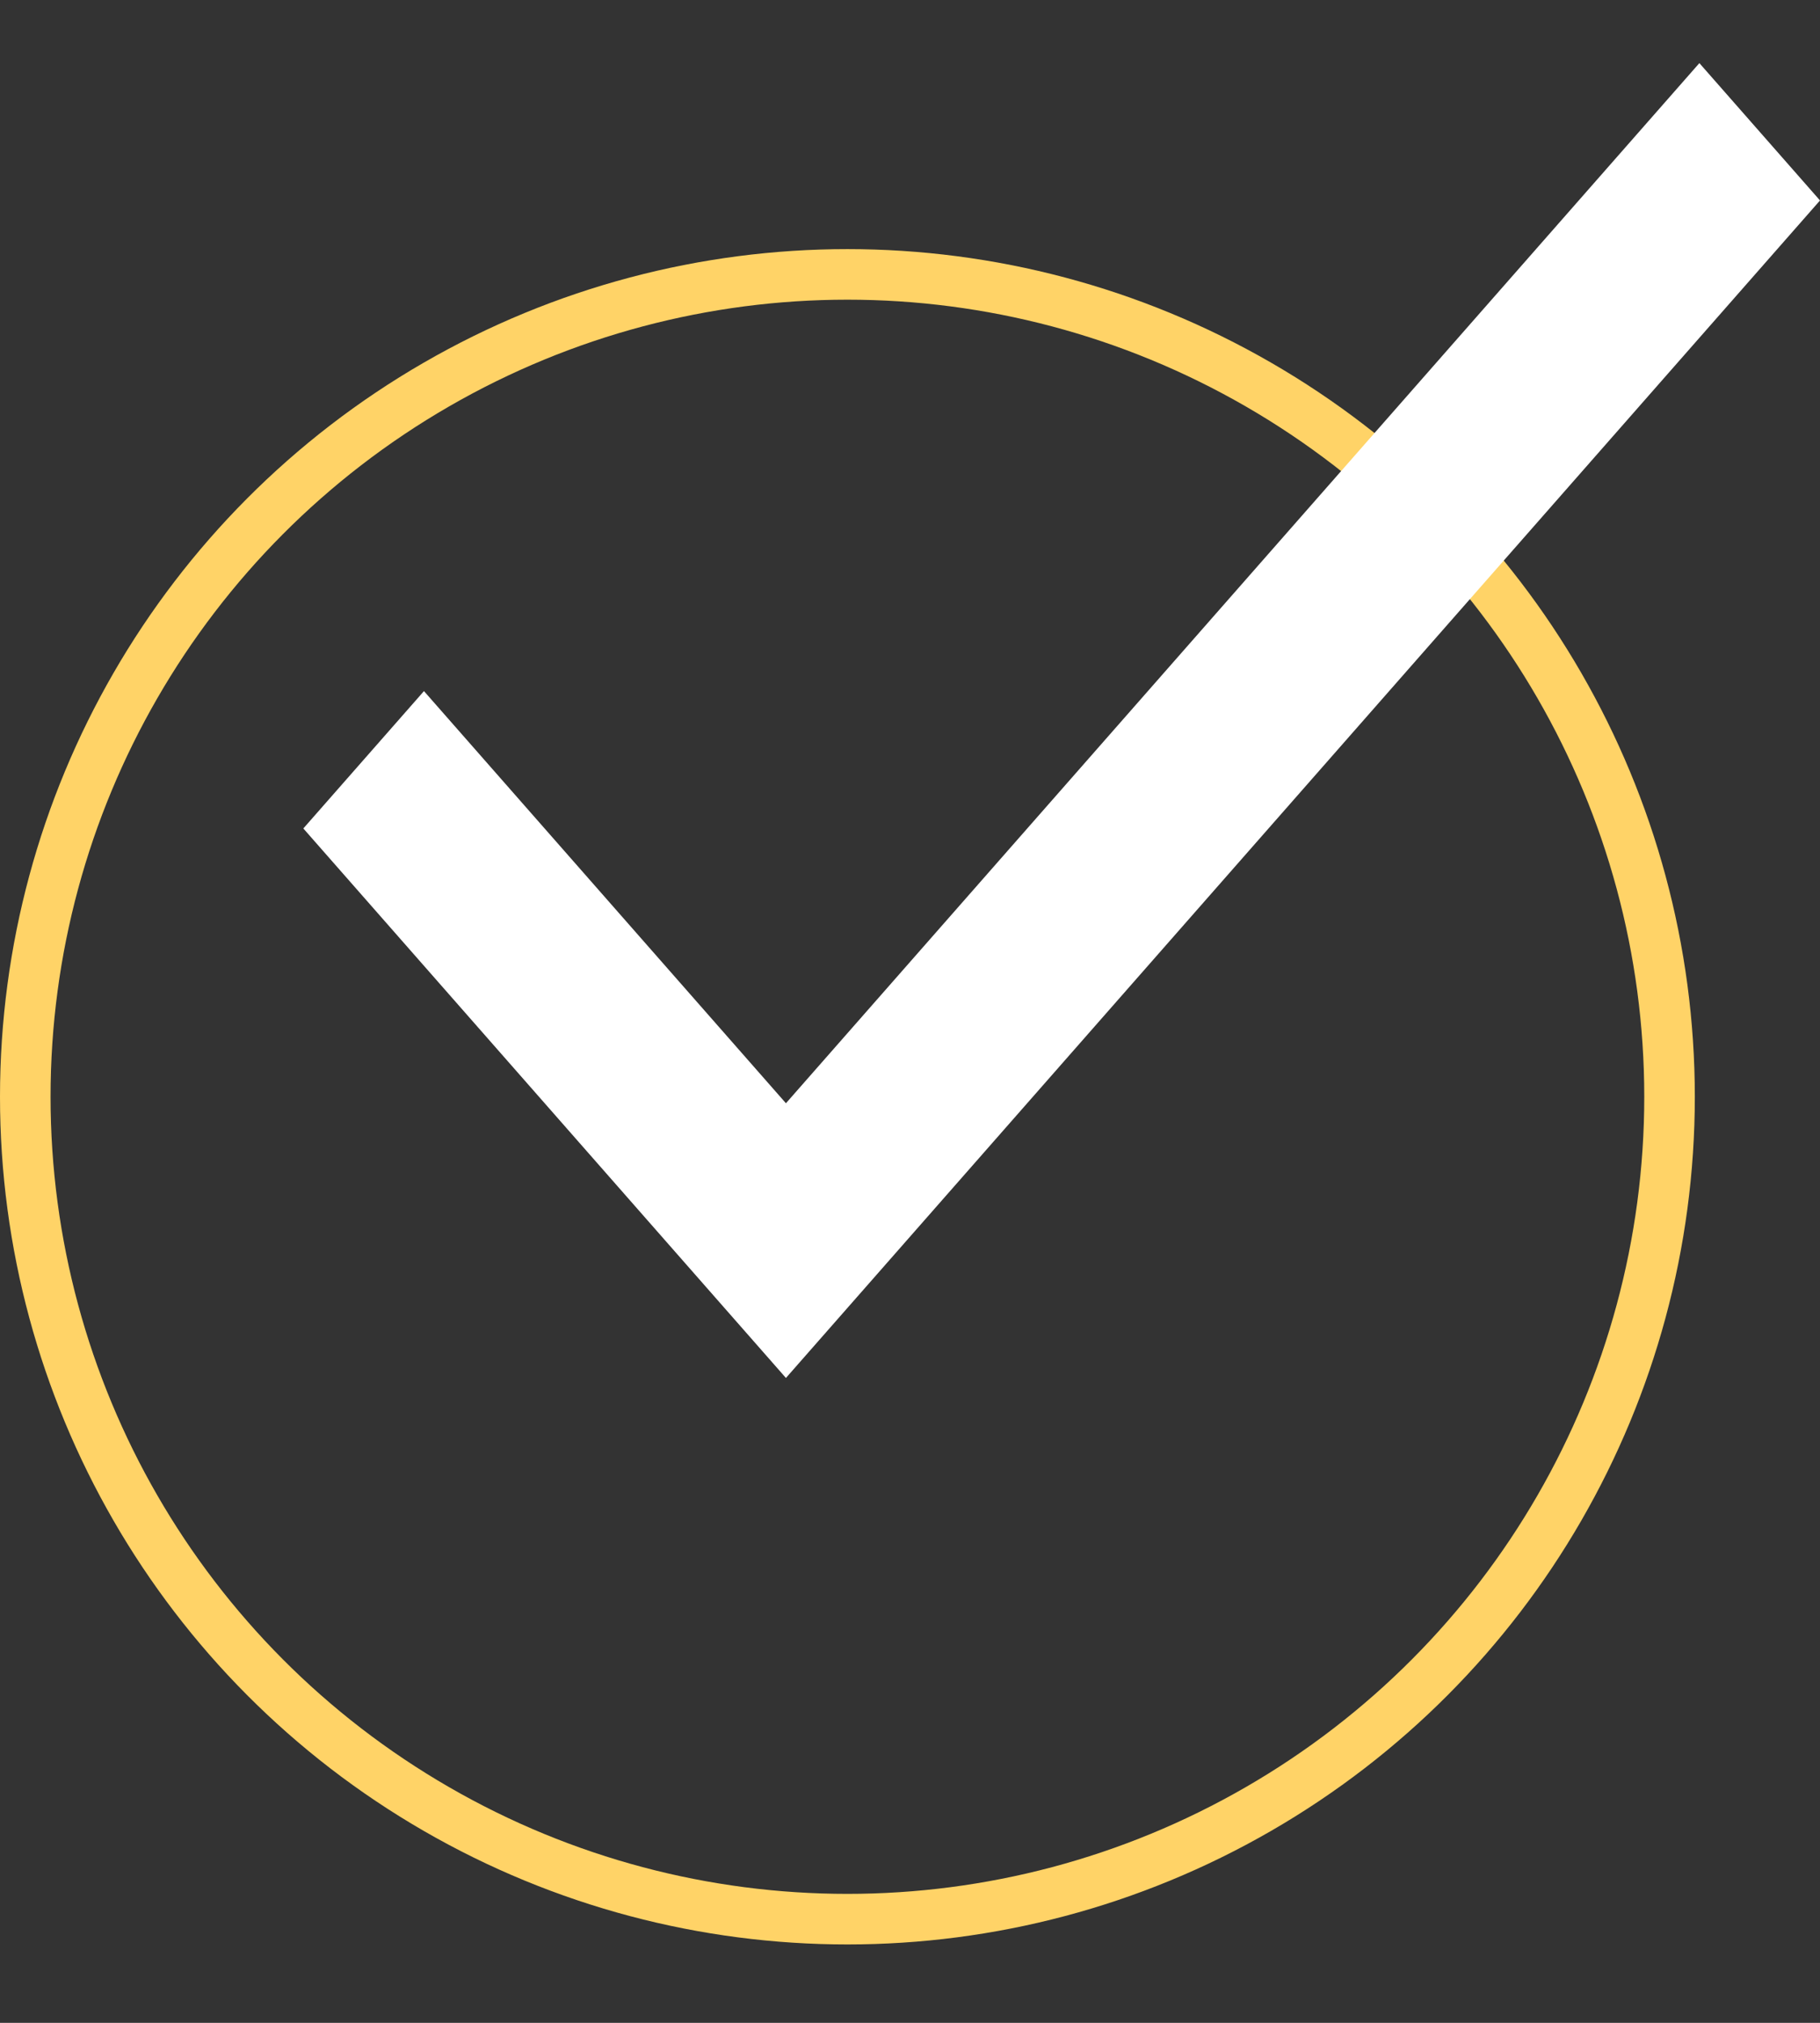
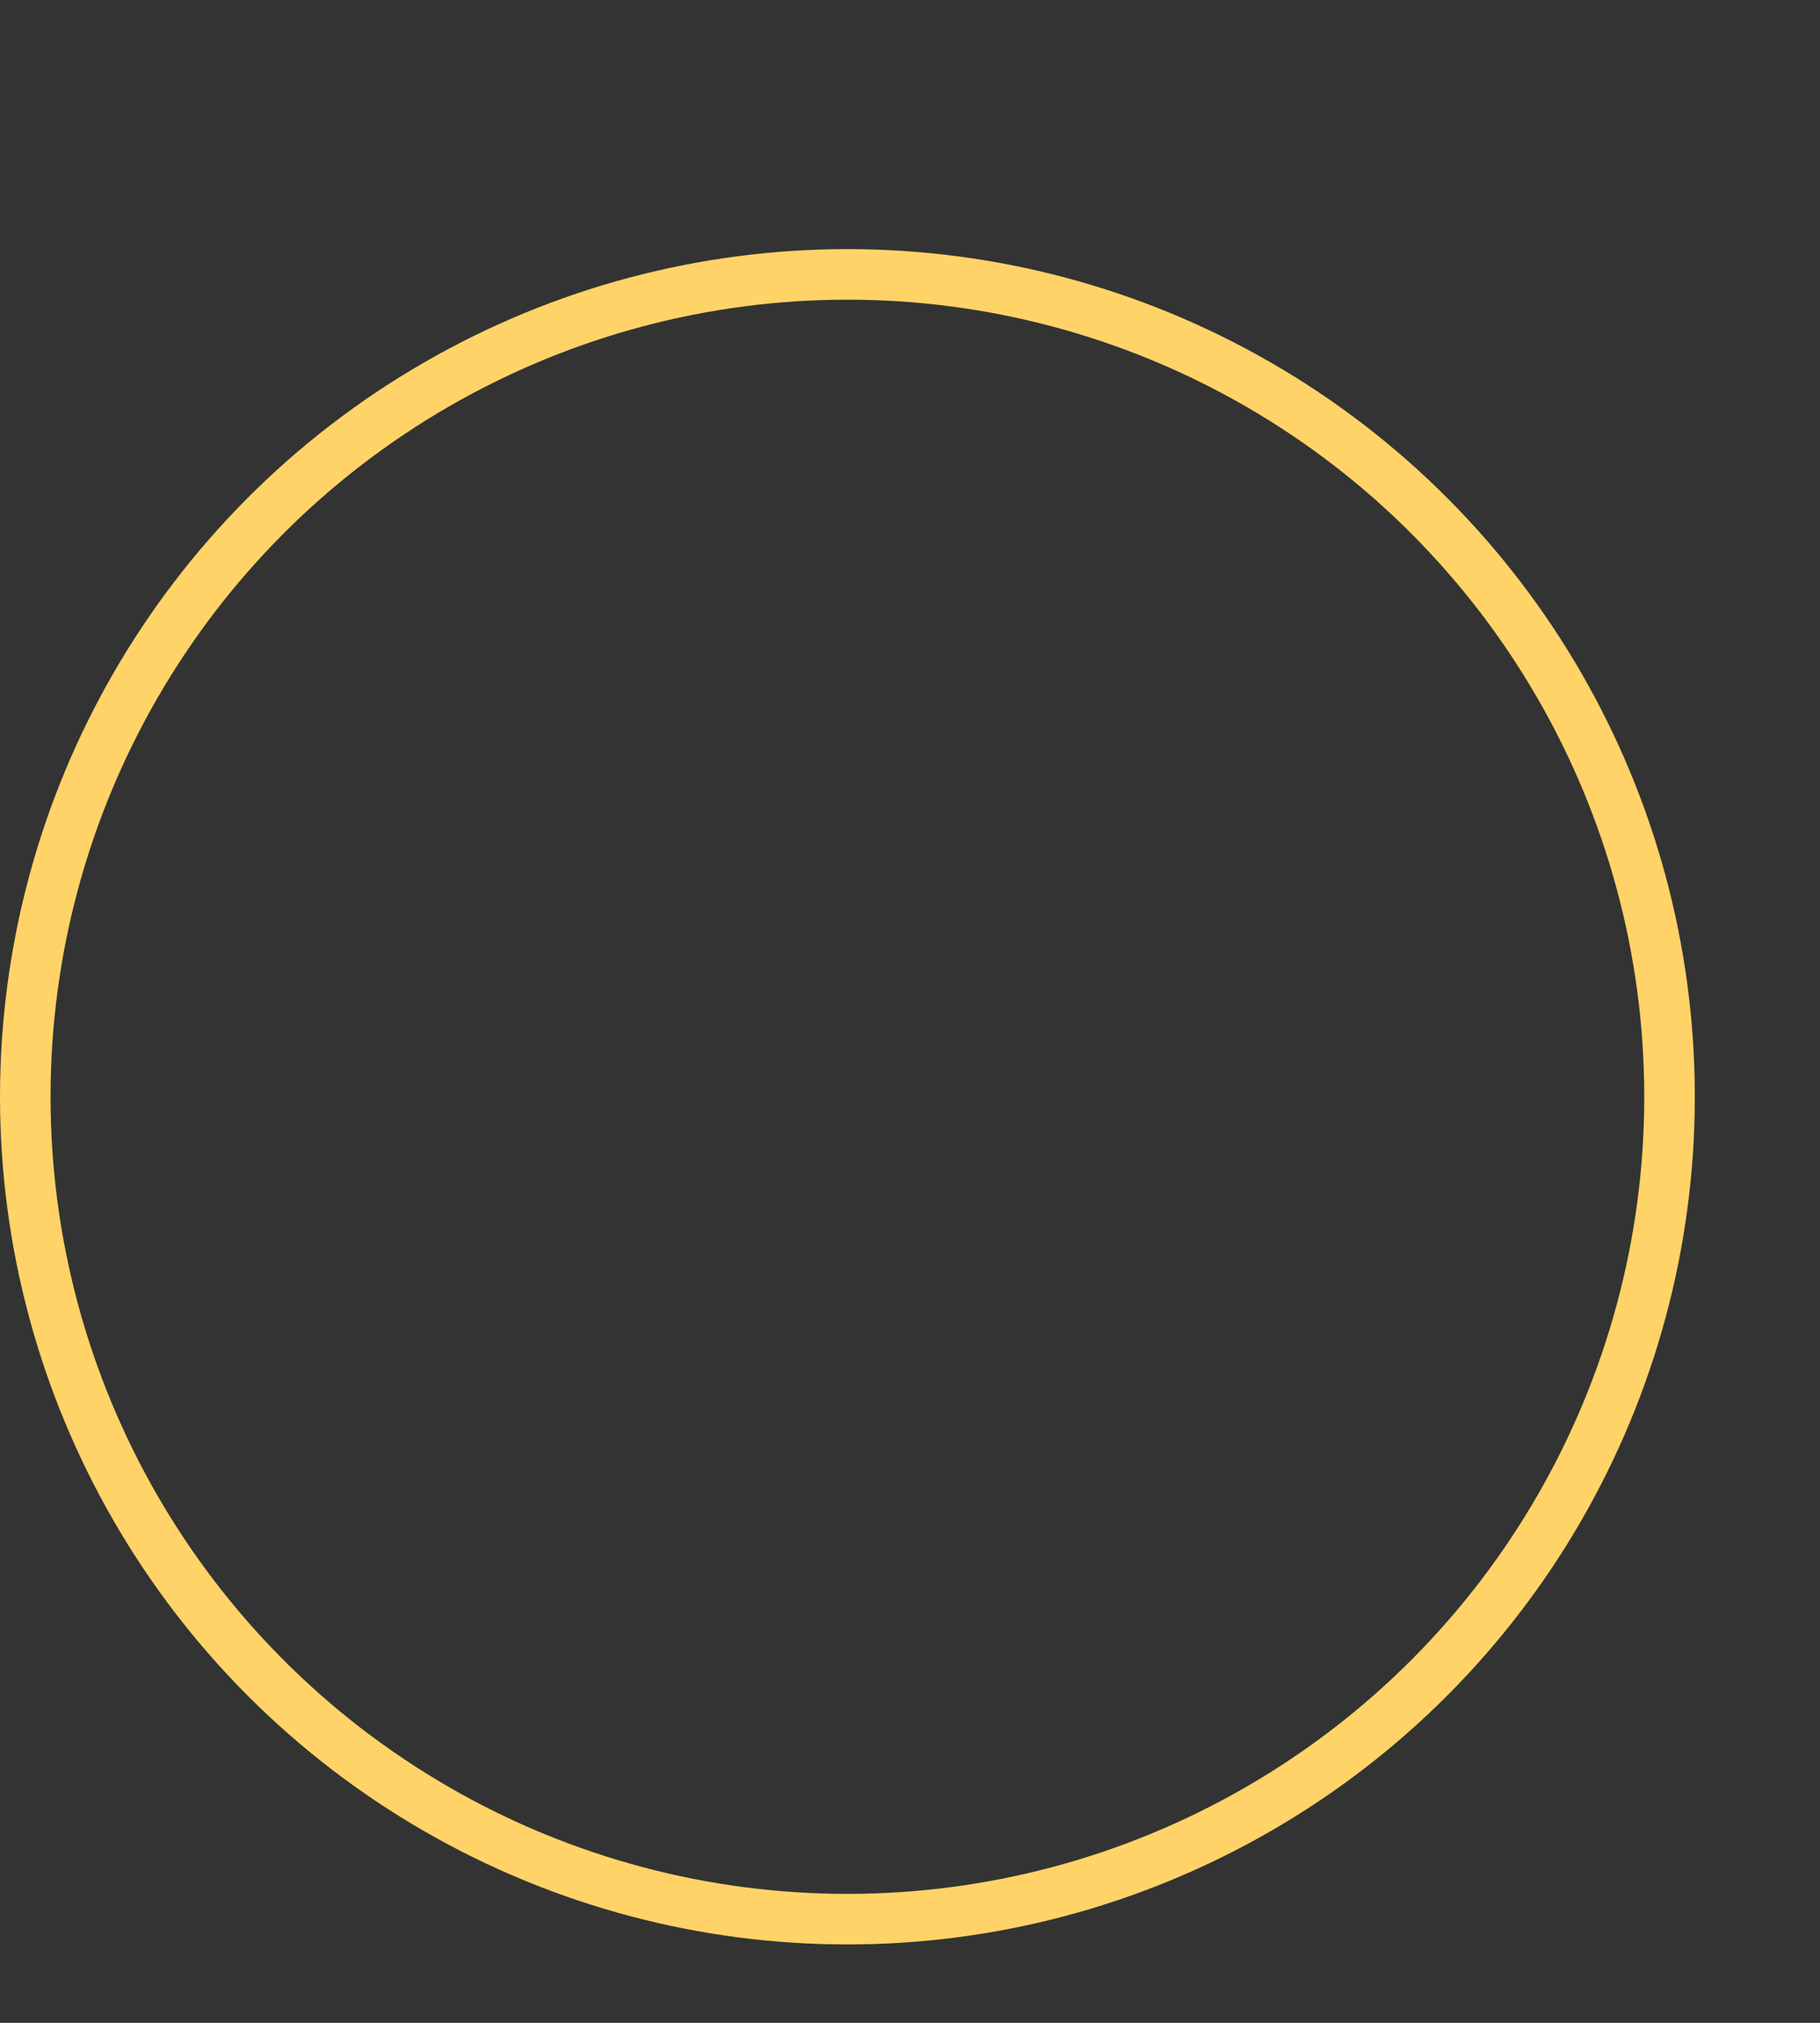
<svg xmlns="http://www.w3.org/2000/svg" width="18" height="20" viewBox="0 0 18 20" fill="none">
  <rect x="0" y="0" width="18" height="20" fill="#333333" stroke="none" />
  <circle cx="8.381" cy="10.844" r="8.131" stroke="#FFD367" stroke-width="0.5" />
-   <path d="M7.773 10.908L4.193 6.833L3 8.191L7.773 13.624L18 1.982L16.807 0.624L7.773 10.908Z" fill="white" />
</svg>